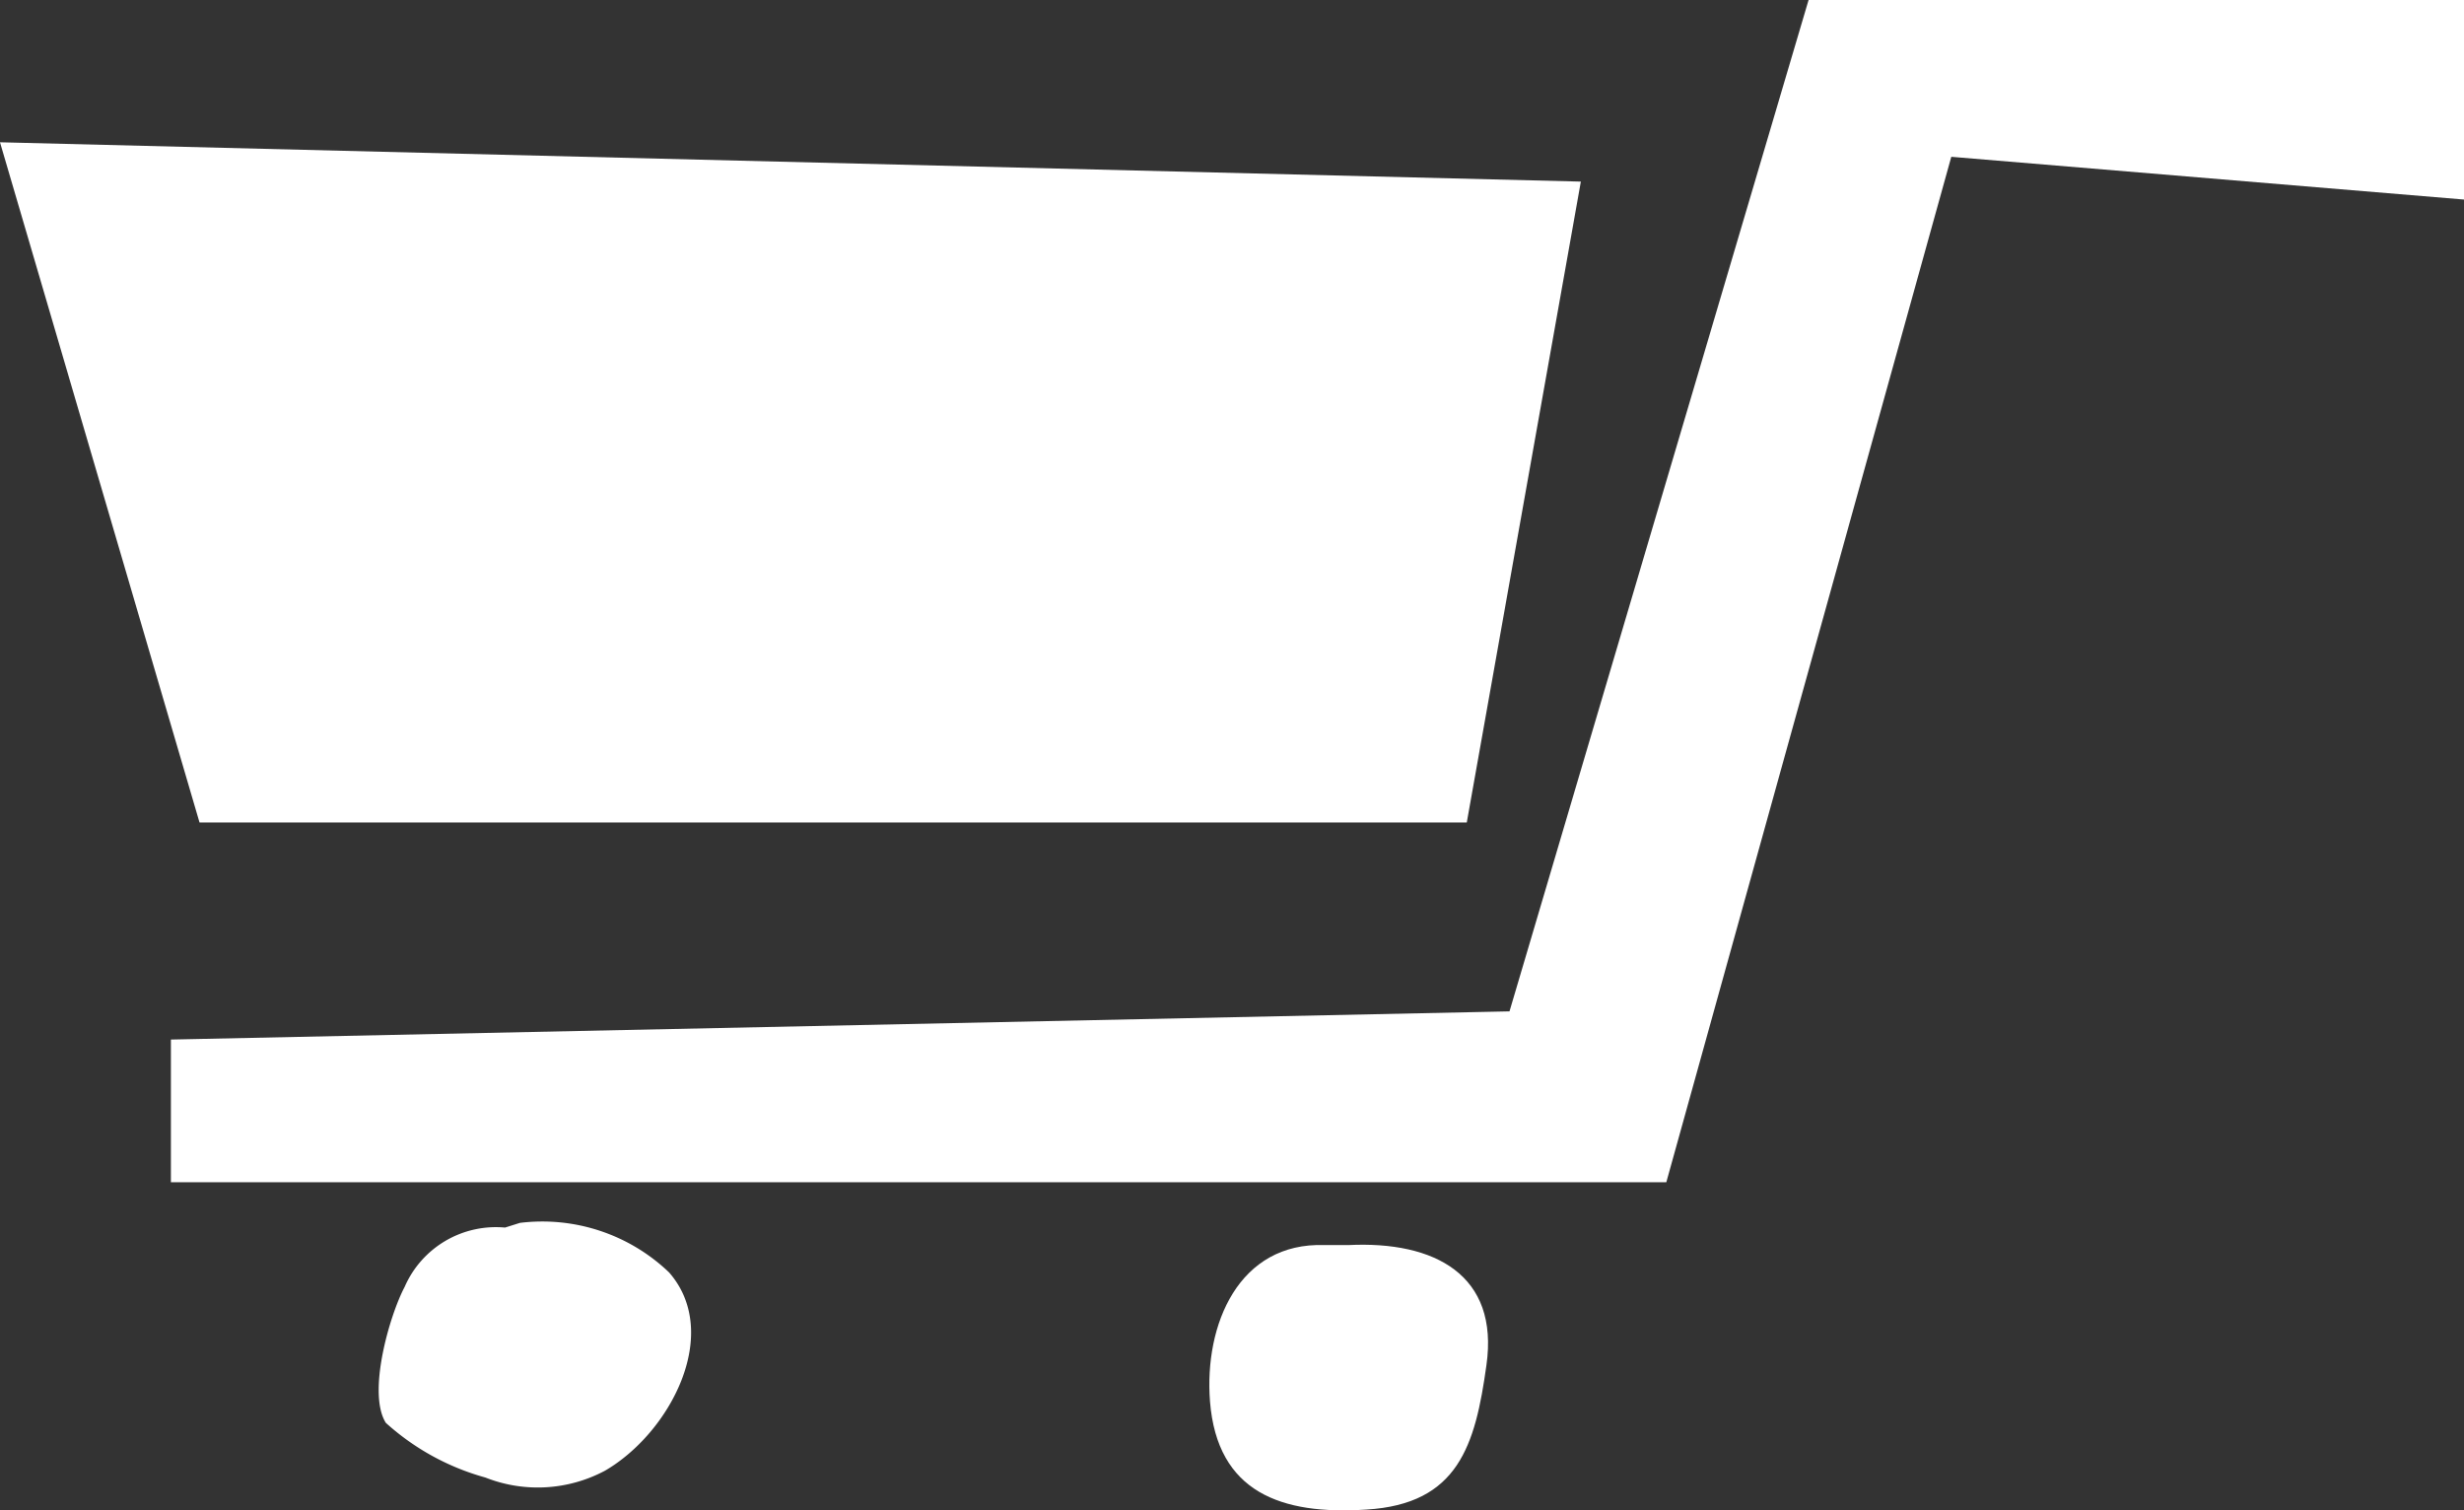
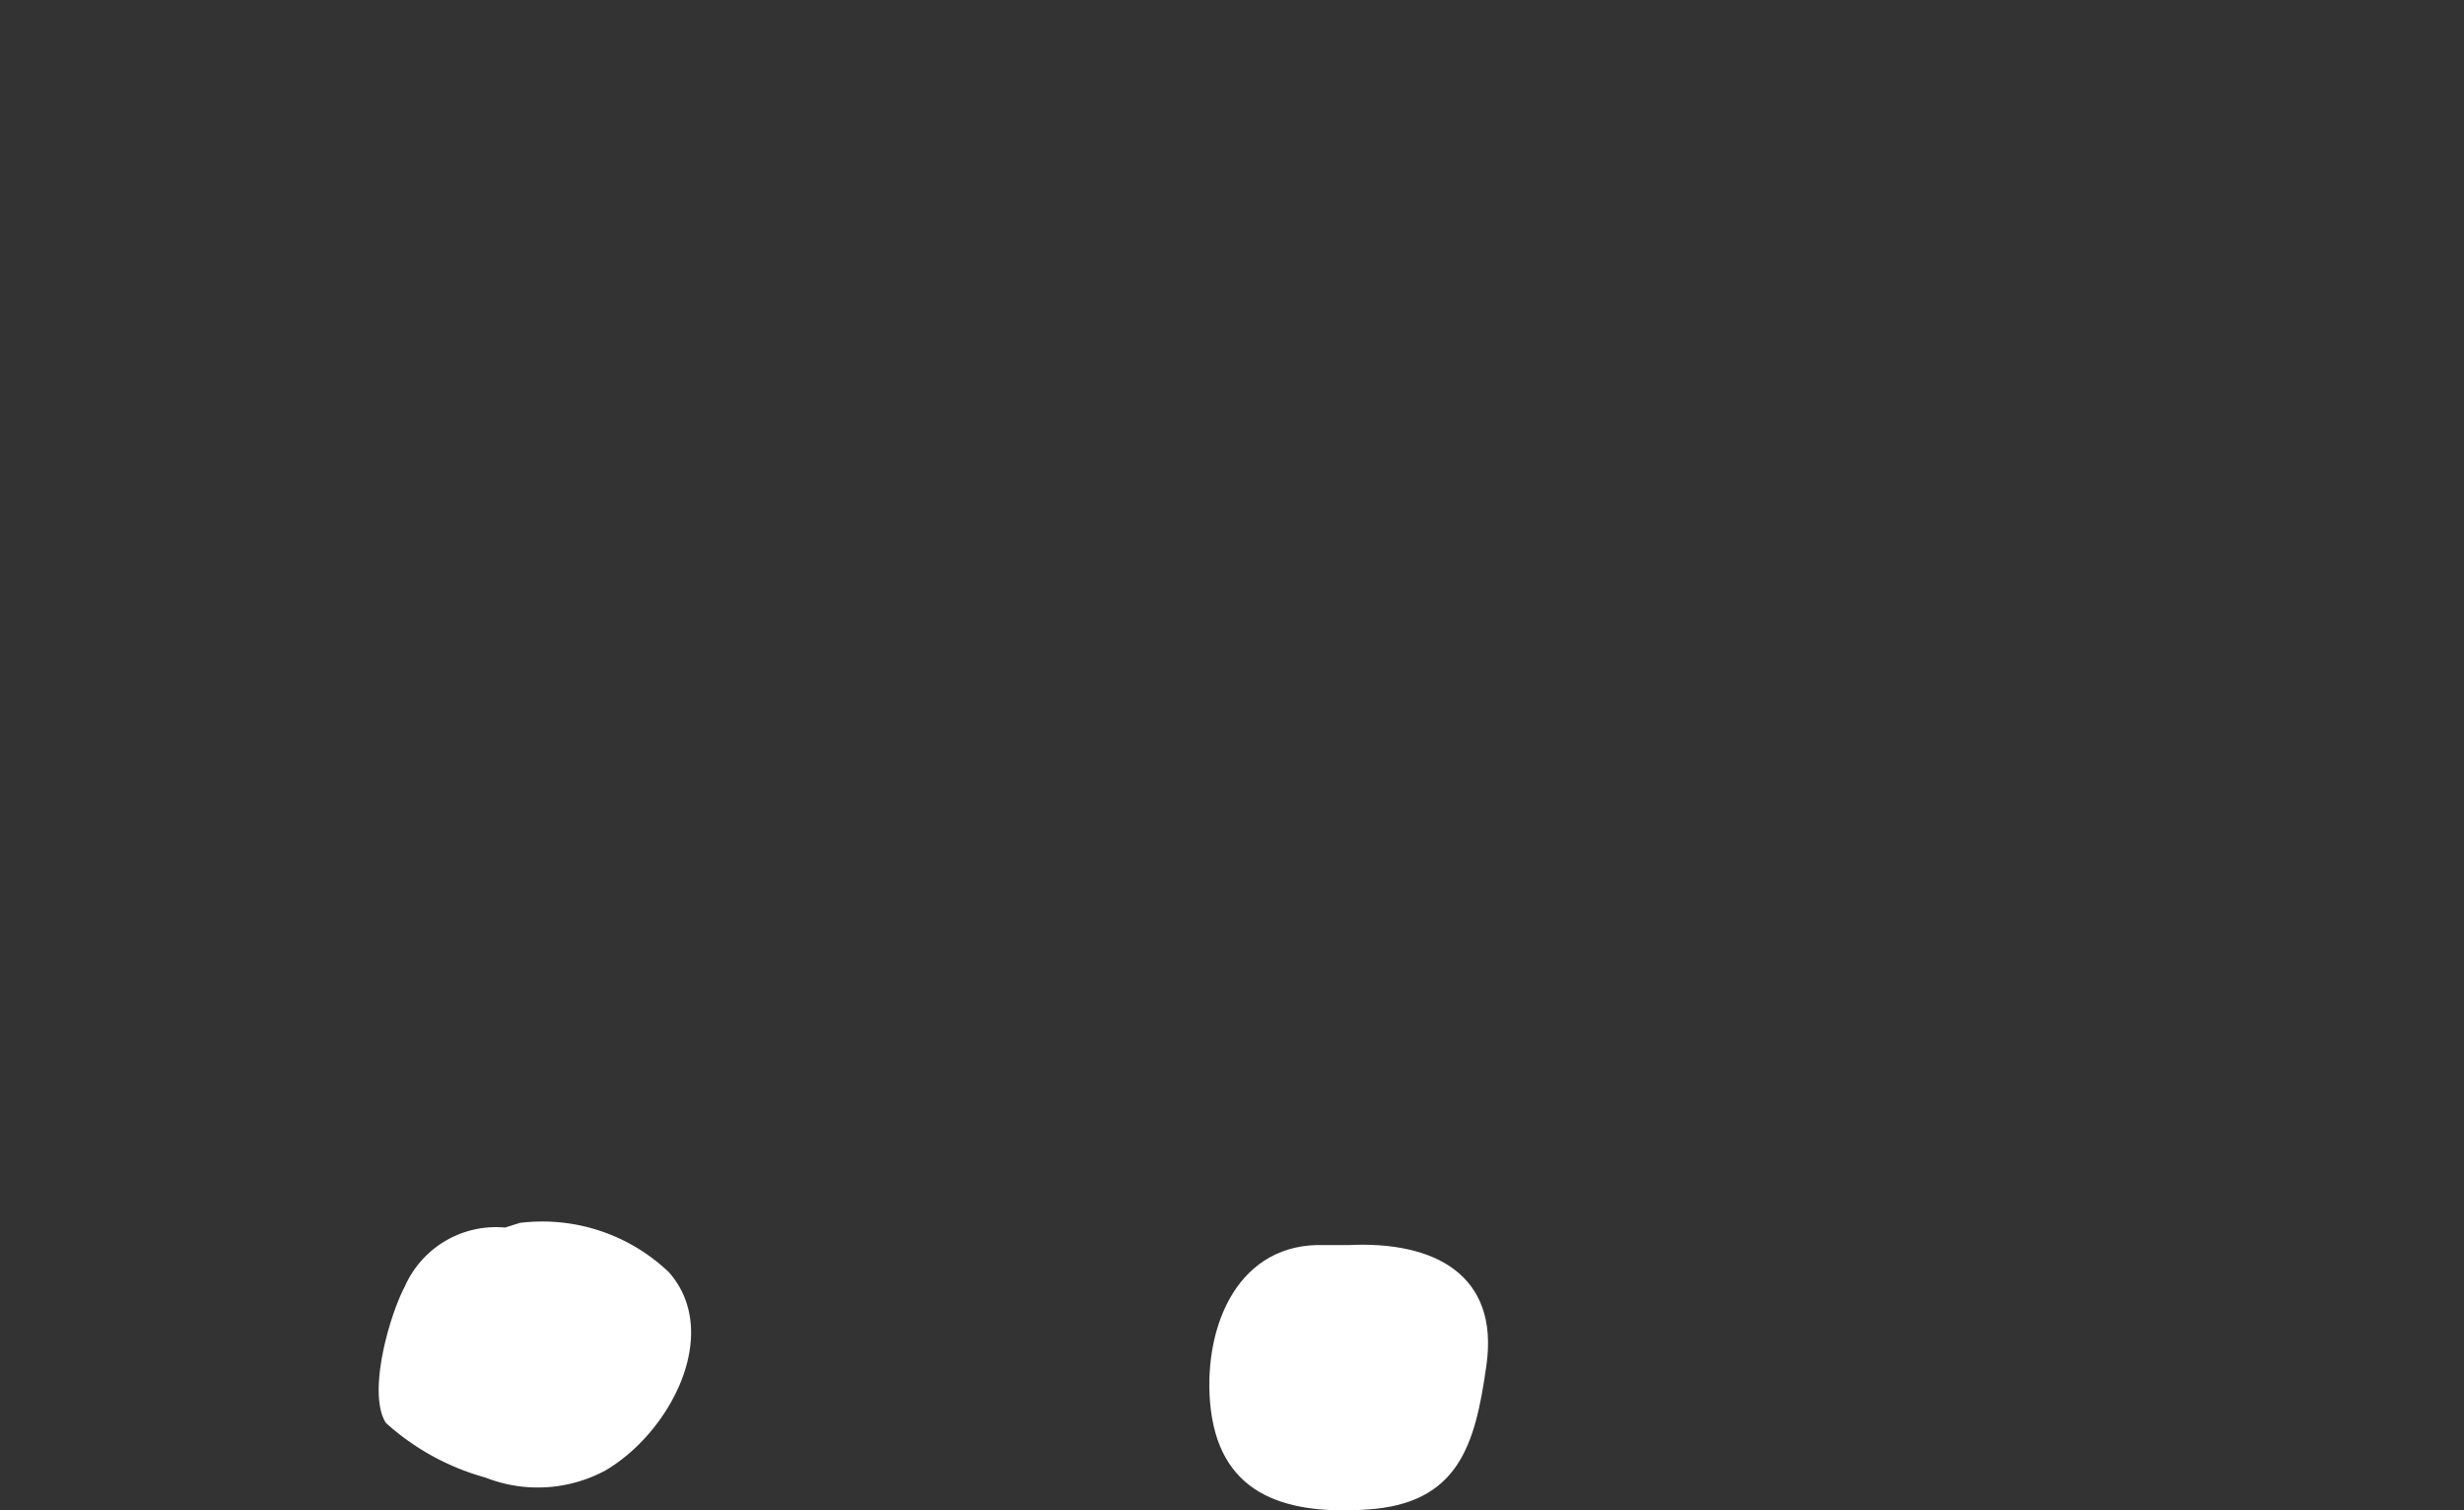
<svg xmlns="http://www.w3.org/2000/svg" width="57.67" height="35.35" viewBox="0 0 57.67 35.35">
  <rect x="0" y="0" width="57.67" height="35.35" fill="#333333" stroke="none" />
  <defs>
    <style>.cls-1{fill:#fff;}</style>
  </defs>
  <title>icon_cart</title>
  <g id="レイヤー_2" data-name="レイヤー 2">
    <g id="商品案内詳細">
-       <polygon class="cls-1" points="57.67 0 42.33 0 35.33 23.67 4 24.33 4 27.67 39 27.67 45.67 3.67 57.67 4.67 57.67 0" />
-       <polygon class="cls-1" points="37 4.25 34.33 19.25 4.67 19.25 0 3.33 37 4.25" />
      <path class="cls-1" d="M11.82,28.73a2.33,2.33,0,0,0-2.35,1.39c-.35.66-.88,2.48-.44,3.18a5.75,5.75,0,0,0,2.33,1.28,3.34,3.34,0,0,0,2.8-.16c1.52-.88,2.75-3.21,1.5-4.64a4.29,4.29,0,0,0-3.49-1.16" />
      <path class="cls-1" d="M31,29.14c-2-.07-2.82,1.85-2.68,3.66.17,2.13,1.67,2.66,3.66,2.53,2.15-.13,2.55-1.5,2.81-3.38.3-2.11-1.21-2.91-3.23-2.81" />
    </g>
  </g>
</svg>